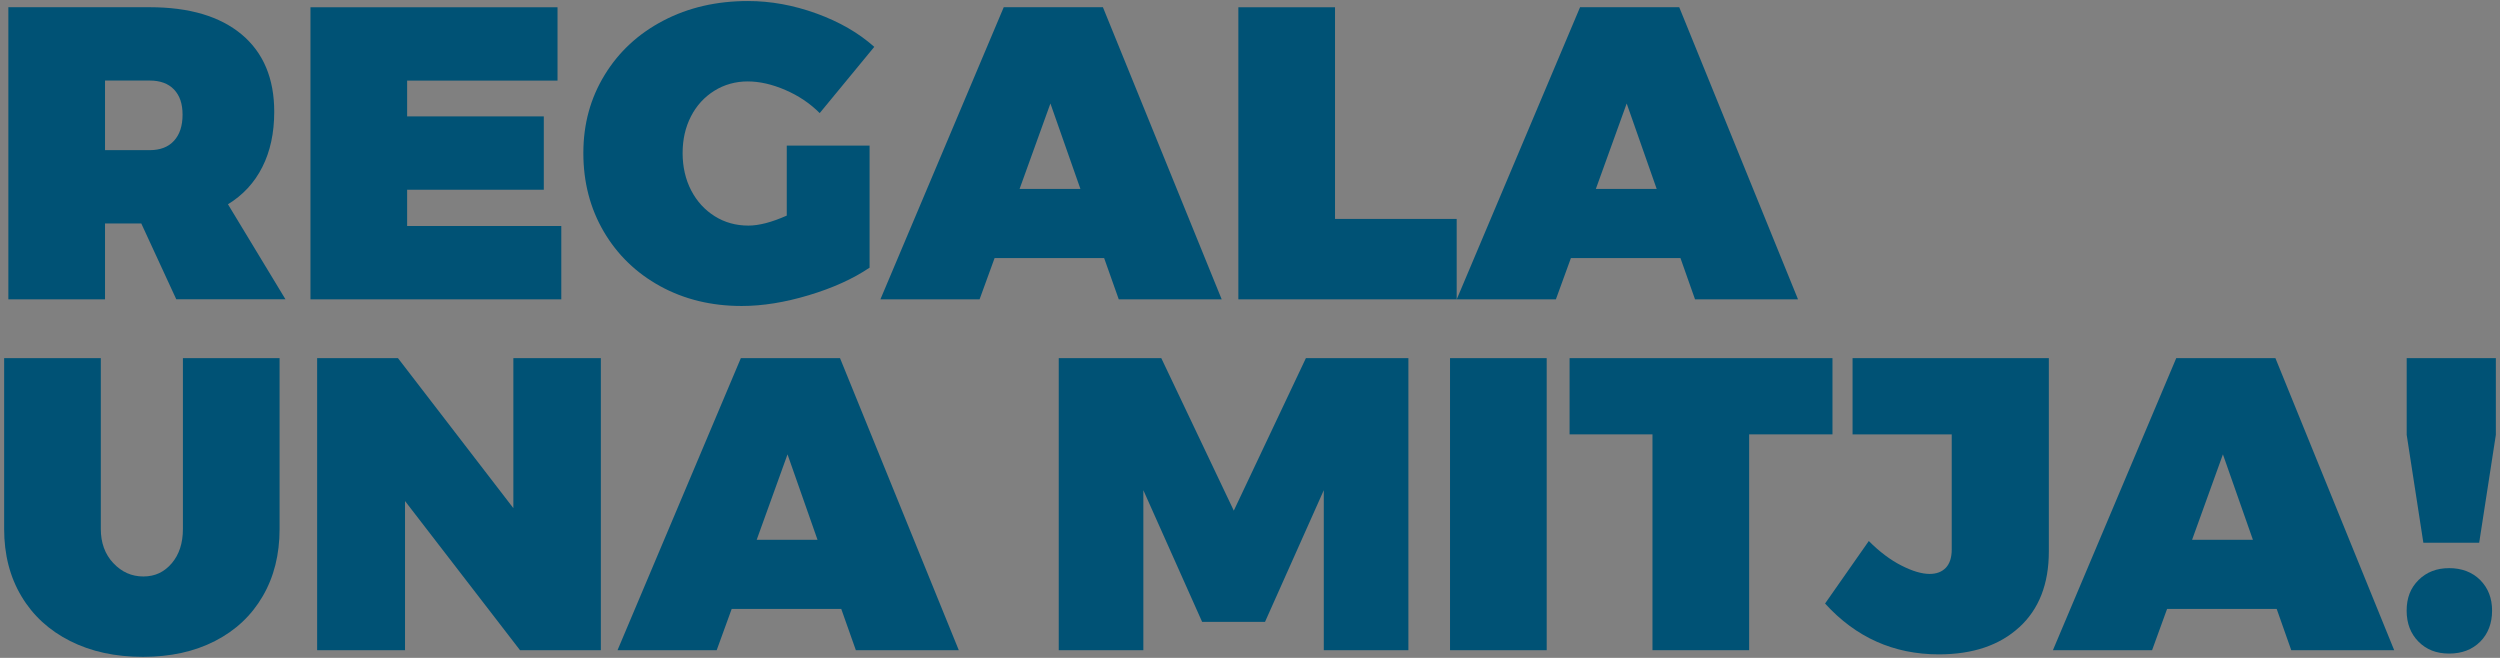
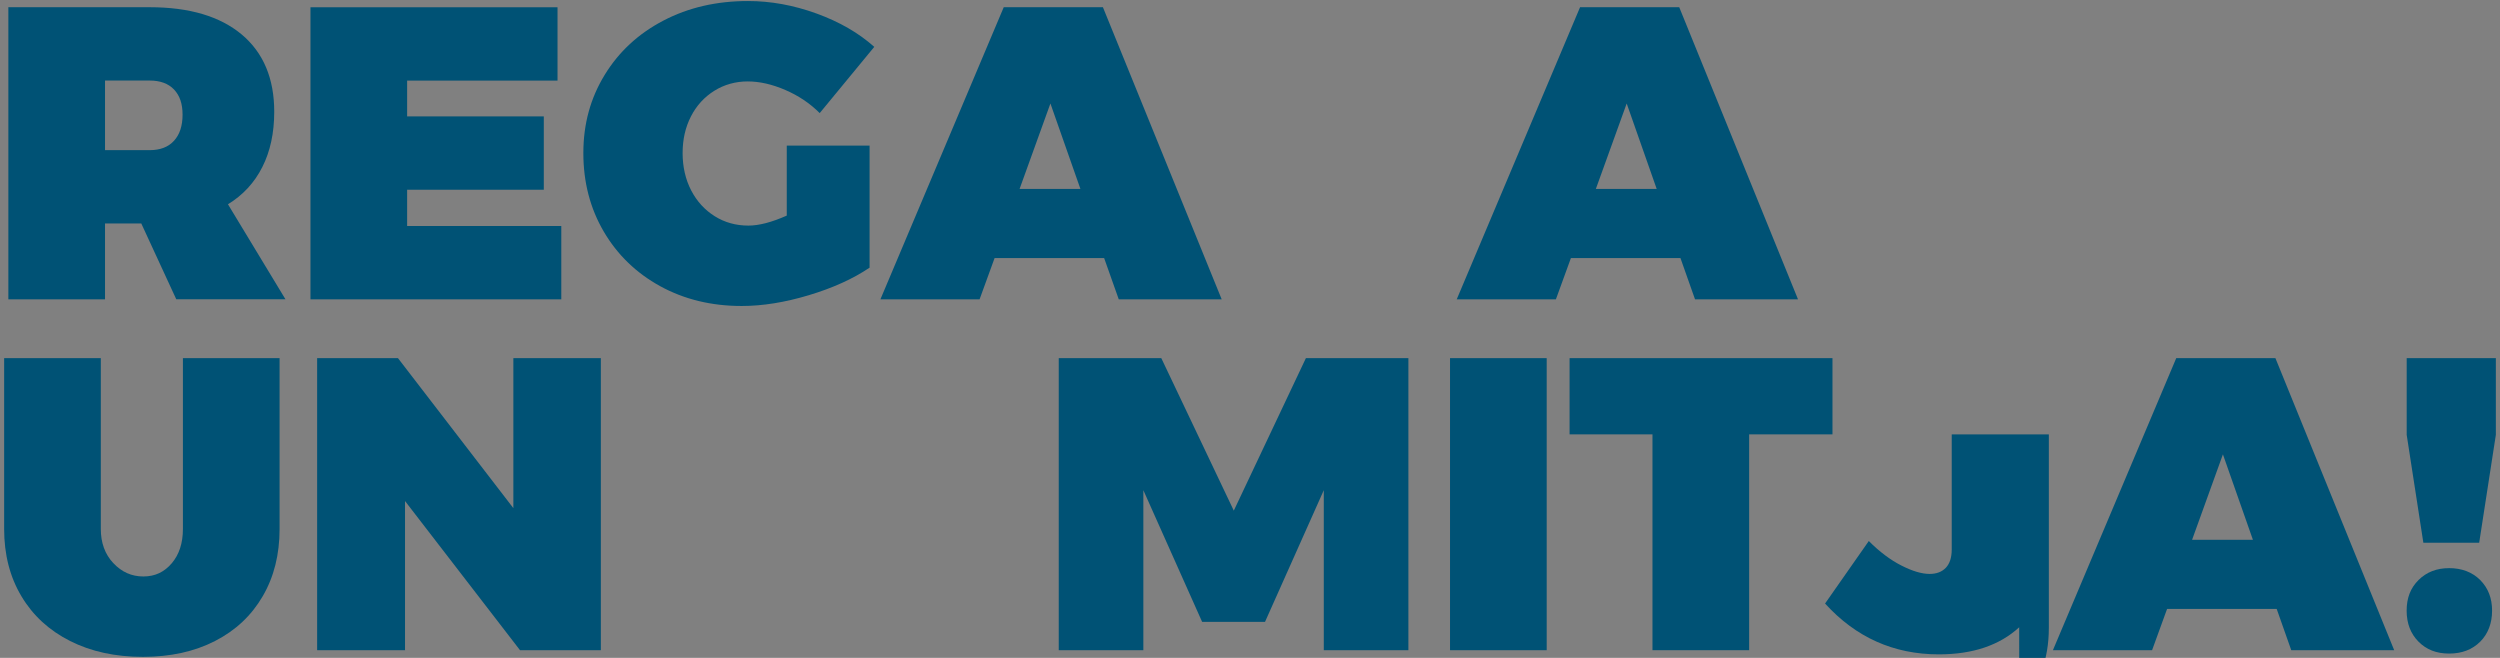
<svg xmlns="http://www.w3.org/2000/svg" version="1.1" id="svg238" width="570" height="150">
  <rect width="100%" height="100%" fill="#808080" stroke="none" />
  <defs id="defs2">
    <clipPath id="clippath">
      <path class="st6" d="M788.29.01c11.8.33 80.07 3.36 91.63 5.76 11.56 2.4 4.24 92.26 1.31 138.91-2.93 46.65-.24 83.61 3.4 105.59 3.64 21.97-10.22 56.23-51.98 55.27-41.75-.95-64.09-12.83-136.57-4-67.15 8.18-102.04-52.1-44.72-89.33 51.03-33.15 83.45 15.26 113.41-69.83C794.73 57.28 753.21-.98 788.29.01Z" id="path1" />
    </clipPath>
    <clipPath id="clippath-1">
      <path class="st6" d="M886.72 129.45c11.56-2.38 78.71-15.08 90.51-15.4 11.8-.31 25.27 88.83 33.11 134.91s18.94 81.44 27.51 102c8.58 20.55 2.94 57.07-37.92 65.72-40.86 8.65-65.33 2.21-133.85 27.41-63.48 23.35-111.26-27.32-64.01-76.7 42.07-43.96 84.72-4.27 94.38-93.96 9.66-89.69-44.11-136.89-9.73-143.97z" id="path2" />
    </clipPath>
    <clipPath id="clippath-1-1">
      <path class="st6" d="M886.72 129.45c11.56-2.38 78.71-15.08 90.51-15.4 11.8-.31 25.27 88.83 33.11 134.91s18.94 81.44 27.51 102c8.58 20.55 2.94 57.07-37.92 65.72-40.86 8.65-65.33 2.21-133.85 27.41-63.48 23.35-111.26-27.32-64.01-76.7 42.07-43.96 84.72-4.27 94.38-93.96 9.66-89.69-44.11-136.89-9.73-143.97z" id="path2-4" />
    </clipPath>
    <style id="style1">.st6{fill:#f8b449}</style>
  </defs>
  <path id="polygon35" style="isolation:isolate;fill:#fefad8" d="m799.69 392.62 6.14-1.05 1.39-6.09 1.01 6.48 6.14 1.05-6.46 1.69-1.08 5.46-1.32-5.85z" />
  <g id="g103" style="isolation:isolate" transform="translate(-69.125 -235.985)">
    <path class="st5" d="m109.32 304.23-7.98-17.29h-8.27v17.29H71.03v-66.6h32.21c9.06 0 16.05 2.08 21 6.22 4.94 4.15 7.41 10.02 7.41 17.62 0 4.81-.9 9.01-2.71 12.59-1.8 3.58-4.42 6.41-7.84 8.5l13.11 21.66h-24.89Zm-16.25-34.01h10.17c2.41 0 4.26-.71 5.56-2.14 1.3-1.42 1.95-3.4 1.95-5.94 0-2.54-.65-4.38-1.95-5.75-1.3-1.36-3.15-2.04-5.56-2.04H93.07Z" id="path89" style="fill:#005275" />
    <path class="st5" d="M139.91 237.64h56.33v16.72h-34.29v8.17h31.16v16.72h-31.16v8.26h35.15v16.72h-57.19v-66.6z" id="path90" style="fill:#005275" />
    <path class="st5" d="M248.49 269.18h18.9v27.83c-3.74 2.53-8.35 4.62-13.82 6.27-5.48 1.65-10.59 2.47-15.34 2.47-6.9 0-13.1-1.51-18.57-4.51-5.48-3.01-9.77-7.16-12.87-12.44-3.1-5.29-4.66-11.26-4.66-17.91s1.62-12.52 4.85-17.81c3.23-5.29 7.69-9.42 13.4-12.4 5.7-2.98 12.13-4.46 19.29-4.46 5.19 0 10.4.95 15.63 2.85 5.23 1.9 9.61 4.43 13.16 7.6l-12.44 15.1c-2.22-2.22-4.83-3.97-7.84-5.27-3.01-1.3-5.88-1.95-8.6-1.95-2.72 0-5.32.71-7.6 2.14-2.28 1.42-4.05 3.37-5.32 5.84-1.27 2.47-1.9 5.26-1.9 8.36 0 3.1.65 6 1.95 8.5 1.3 2.5 3.09 4.46 5.37 5.89 2.28 1.43 4.84 2.14 7.69 2.14 2.41 0 5.32-.76 8.74-2.28v-15.96z" id="path91" style="fill:#005275" />
    <path class="st5" d="m324.2 304.23-3.33-9.4h-24.98l-3.42 9.4h-22.61l28.12-66.6h22.61l27.08 66.6h-23.46zm-22.61-25.17h13.87l-6.84-19.48z" id="path92" style="fill:#005275" />
-     <path class="st5" d="M351.47 237.64h22.04v48.26h27.74v18.33h-49.78v-66.6z" id="path93" style="fill:#005275" />
    <path class="st5" d="m455.59 304.23-3.32-9.4h-24.98l-3.42 9.4h-22.61l28.12-66.6h22.61l27.08 66.6H455.6Zm-22.61-25.17h13.87l-6.84-19.48z" id="path94" style="fill:#005275" />
    <path class="st5" d="M94.97 364.38c1.9 2.03 4.18 3.04 6.84 3.04s4.75-1 6.46-2.99c1.71-2 2.56-4.61 2.56-7.84v-38.95h22.04v38.95c0 5.83-1.28 10.94-3.85 15.34-2.56 4.4-6.19 7.81-10.88 10.21-4.69 2.41-10.17 3.61-16.44 3.61-6.27 0-11.8-1.2-16.58-3.61-4.78-2.41-8.49-5.81-11.11-10.21-2.63-4.4-3.94-9.51-3.94-15.34v-38.95h22.04v38.95c0 3.17.95 5.76 2.85 7.79z" id="path95" style="fill:#005275" />
    <path class="st5" d="M186.17 317.64h19.95v66.59h-18.43l-26.22-34.01v34.01h-20.04v-66.59h18.43l26.31 34.2z" id="path96" style="fill:#005275" />
-     <path class="st5" d="m264.26 384.23-3.33-9.41h-24.98l-3.42 9.41h-22.61l28.12-66.59h22.61l27.08 66.59h-23.46zm-22.61-25.17h13.87l-6.84-19.48z" id="path97" style="fill:#005275" />
    <path class="st5" d="M310.53 317.64h23.37l16.53 34.77 16.44-34.77h23.37v66.59h-19.29v-36.48l-13.4 30.02h-14.34l-13.4-30.02v36.48h-19.29v-66.59z" id="path98" style="fill:#005275" />
    <path class="st5" d="M399.73 317.64h22.04v66.59h-22.04z" id="path99" style="fill:#005275" />
    <path class="st5" d="M426.99 317.64h59.94v17.38h-19v49.21h-22.04v-49.21h-18.9z" id="path100" style="fill:#005275" />
-     <path class="st5" d="M529.5 379.01c-4.5 4.12-10.61 6.17-18.33 6.17-10.26 0-18.91-3.86-25.93-11.59l9.97-14.25c2.47 2.47 4.96 4.34 7.46 5.6 2.5 1.27 4.64 1.9 6.41 1.9 1.58 0 2.82-.48 3.71-1.42.89-.95 1.33-2.34 1.33-4.18v-26.22h-22.61v-17.38h44.75v44.08c0 7.41-2.25 13.17-6.75 17.29z" id="path101" style="fill:#005275" />
+     <path class="st5" d="M529.5 379.01c-4.5 4.12-10.61 6.17-18.33 6.17-10.26 0-18.91-3.86-25.93-11.59l9.97-14.25c2.47 2.47 4.96 4.34 7.46 5.6 2.5 1.27 4.64 1.9 6.41 1.9 1.58 0 2.82-.48 3.71-1.42.89-.95 1.33-2.34 1.33-4.18v-26.22h-22.61h44.75v44.08c0 7.41-2.25 13.17-6.75 17.29z" id="path101" style="fill:#005275" />
    <path class="st5" d="m591.53 384.23-3.32-9.41h-24.99l-3.42 9.41h-22.61l28.12-66.59h22.61L615 384.23Zm-22.61-25.17h13.87l-6.84-19.48z" id="path102" style="fill:#005275" />
    <path class="st5" d="M617.85 317.64h20.33v17.48l-3.8 24.61h-12.73l-3.8-24.61zm16.76 50.59c1.8 1.81 2.71 4.13 2.71 6.98 0 2.85-.9 5.27-2.71 7.08-1.8 1.8-4.17 2.71-7.08 2.71s-5.18-.9-6.98-2.71c-1.8-1.81-2.71-4.16-2.71-7.08s.9-5.18 2.71-6.98c1.81-1.8 4.13-2.71 6.98-2.71 2.85 0 5.27.9 7.08 2.71z" id="path103" style="fill:#005275" />
  </g>
</svg>